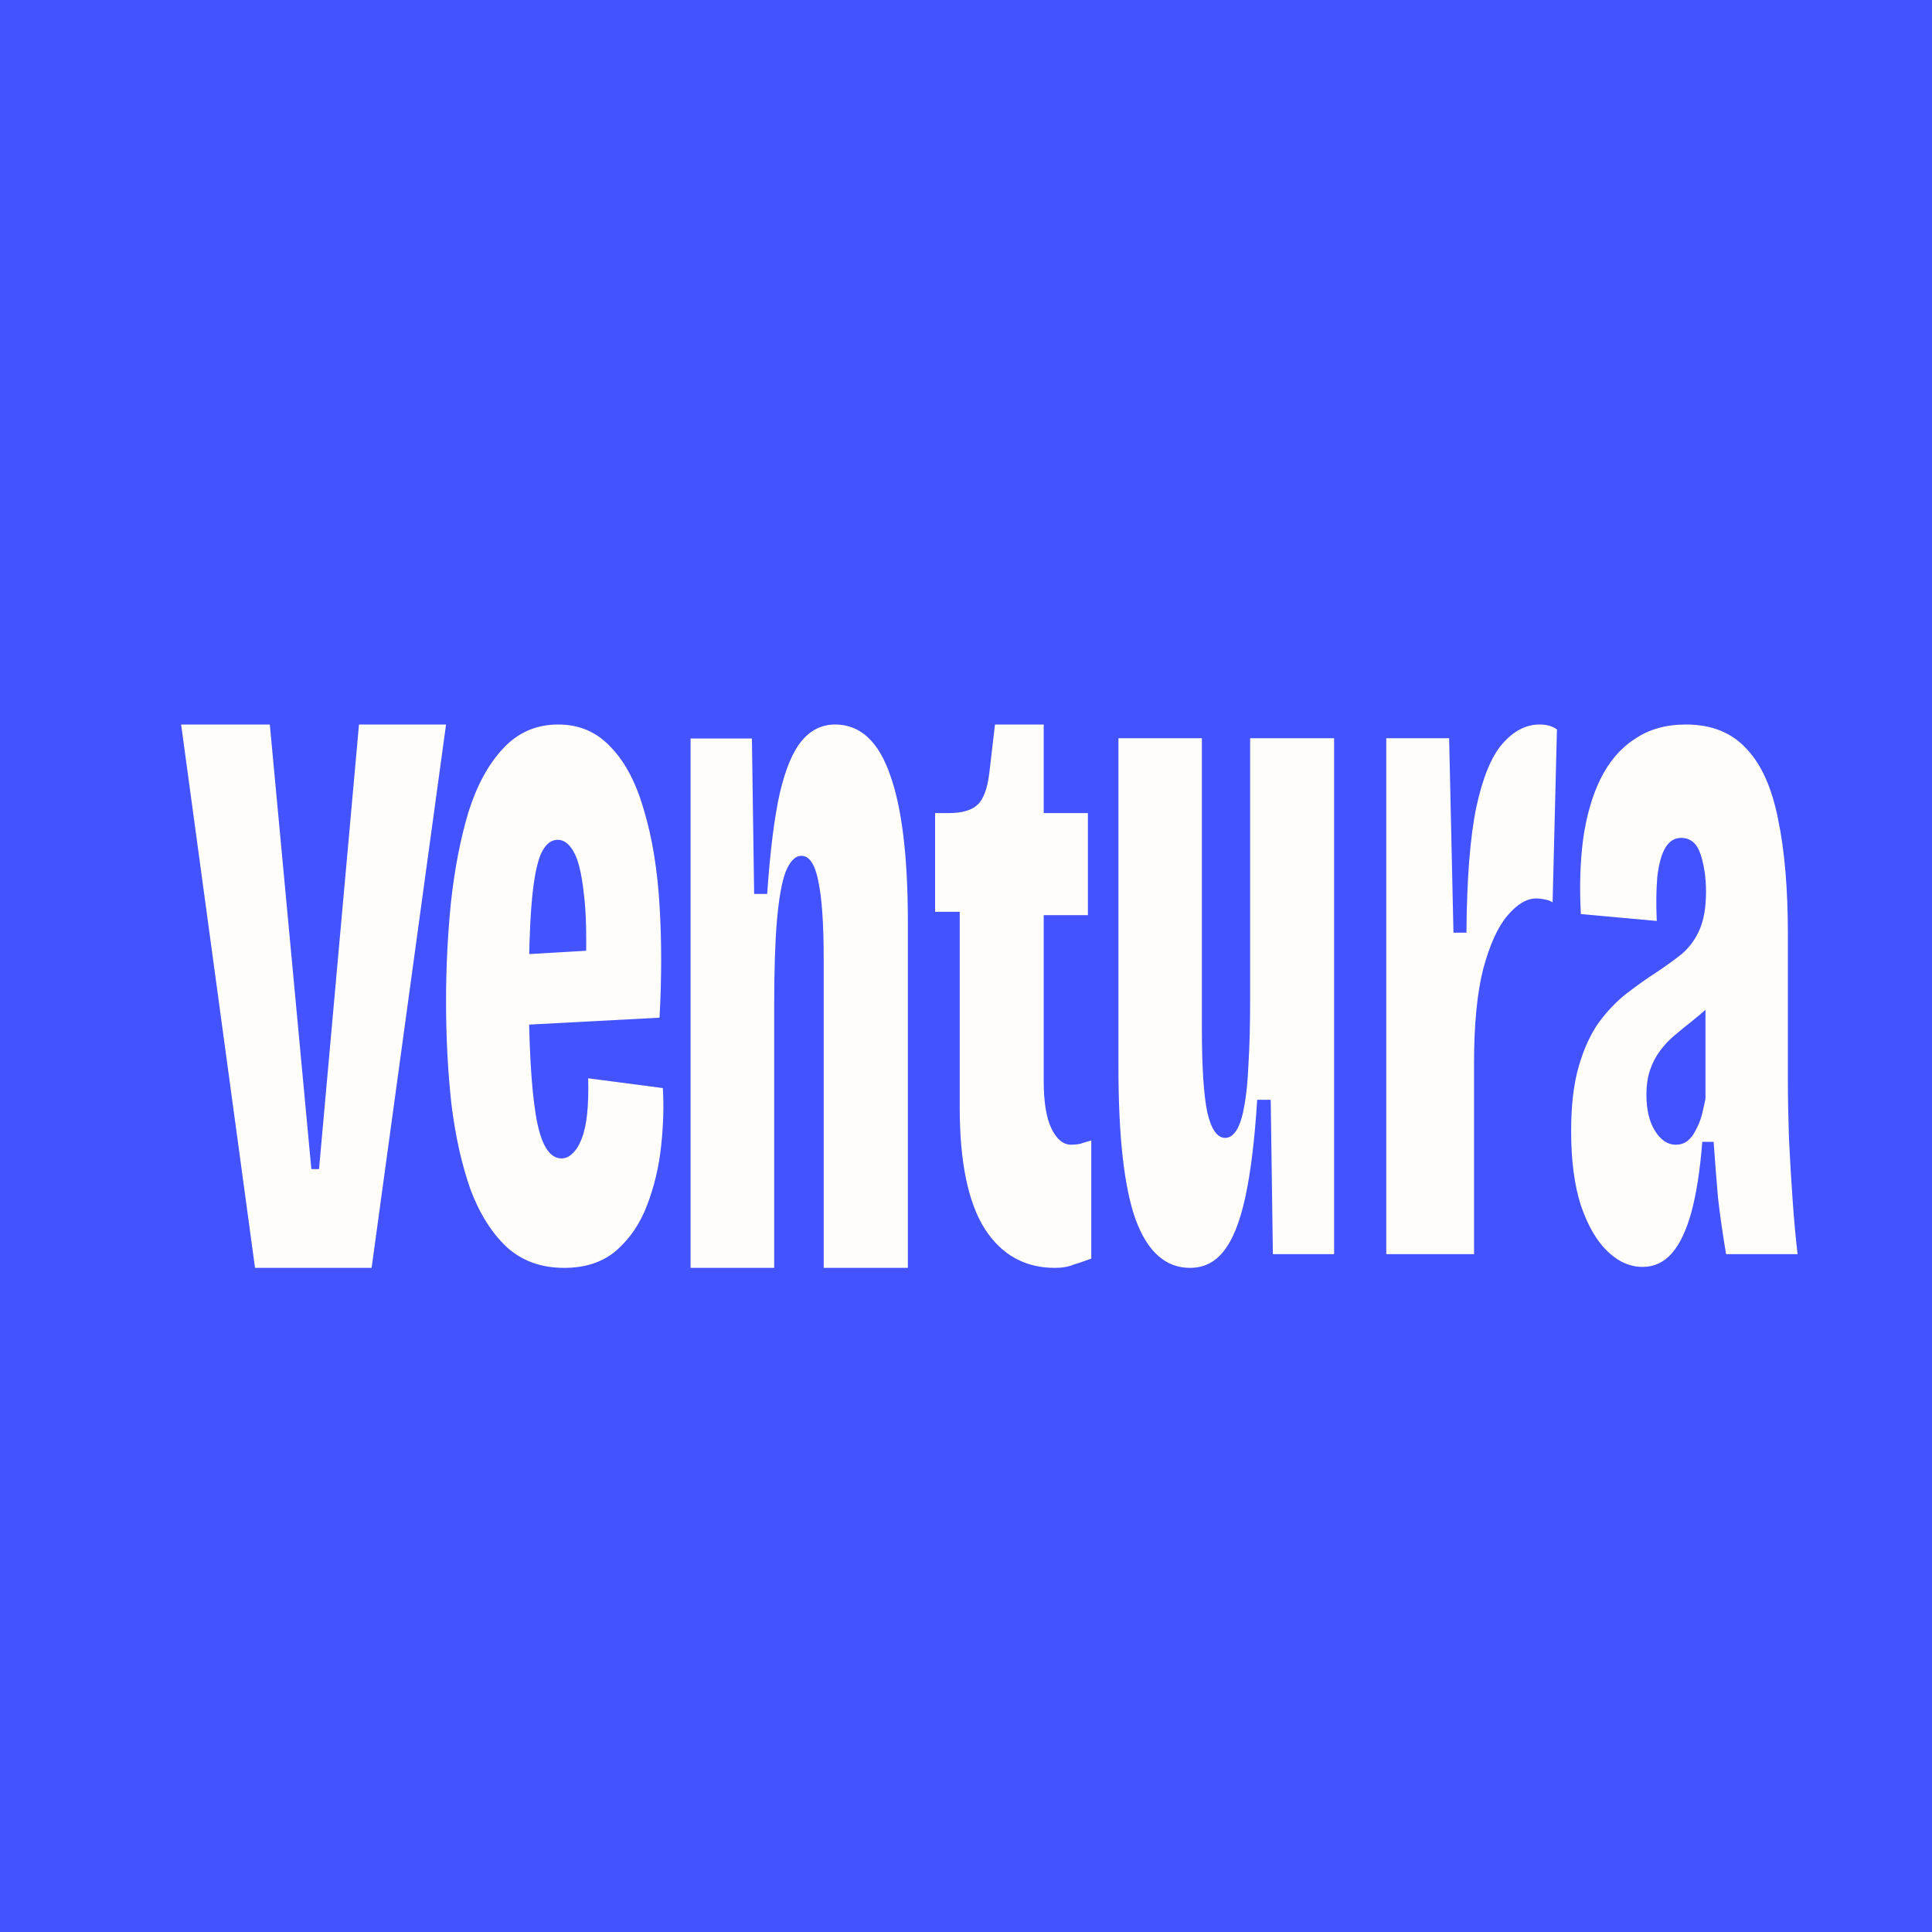
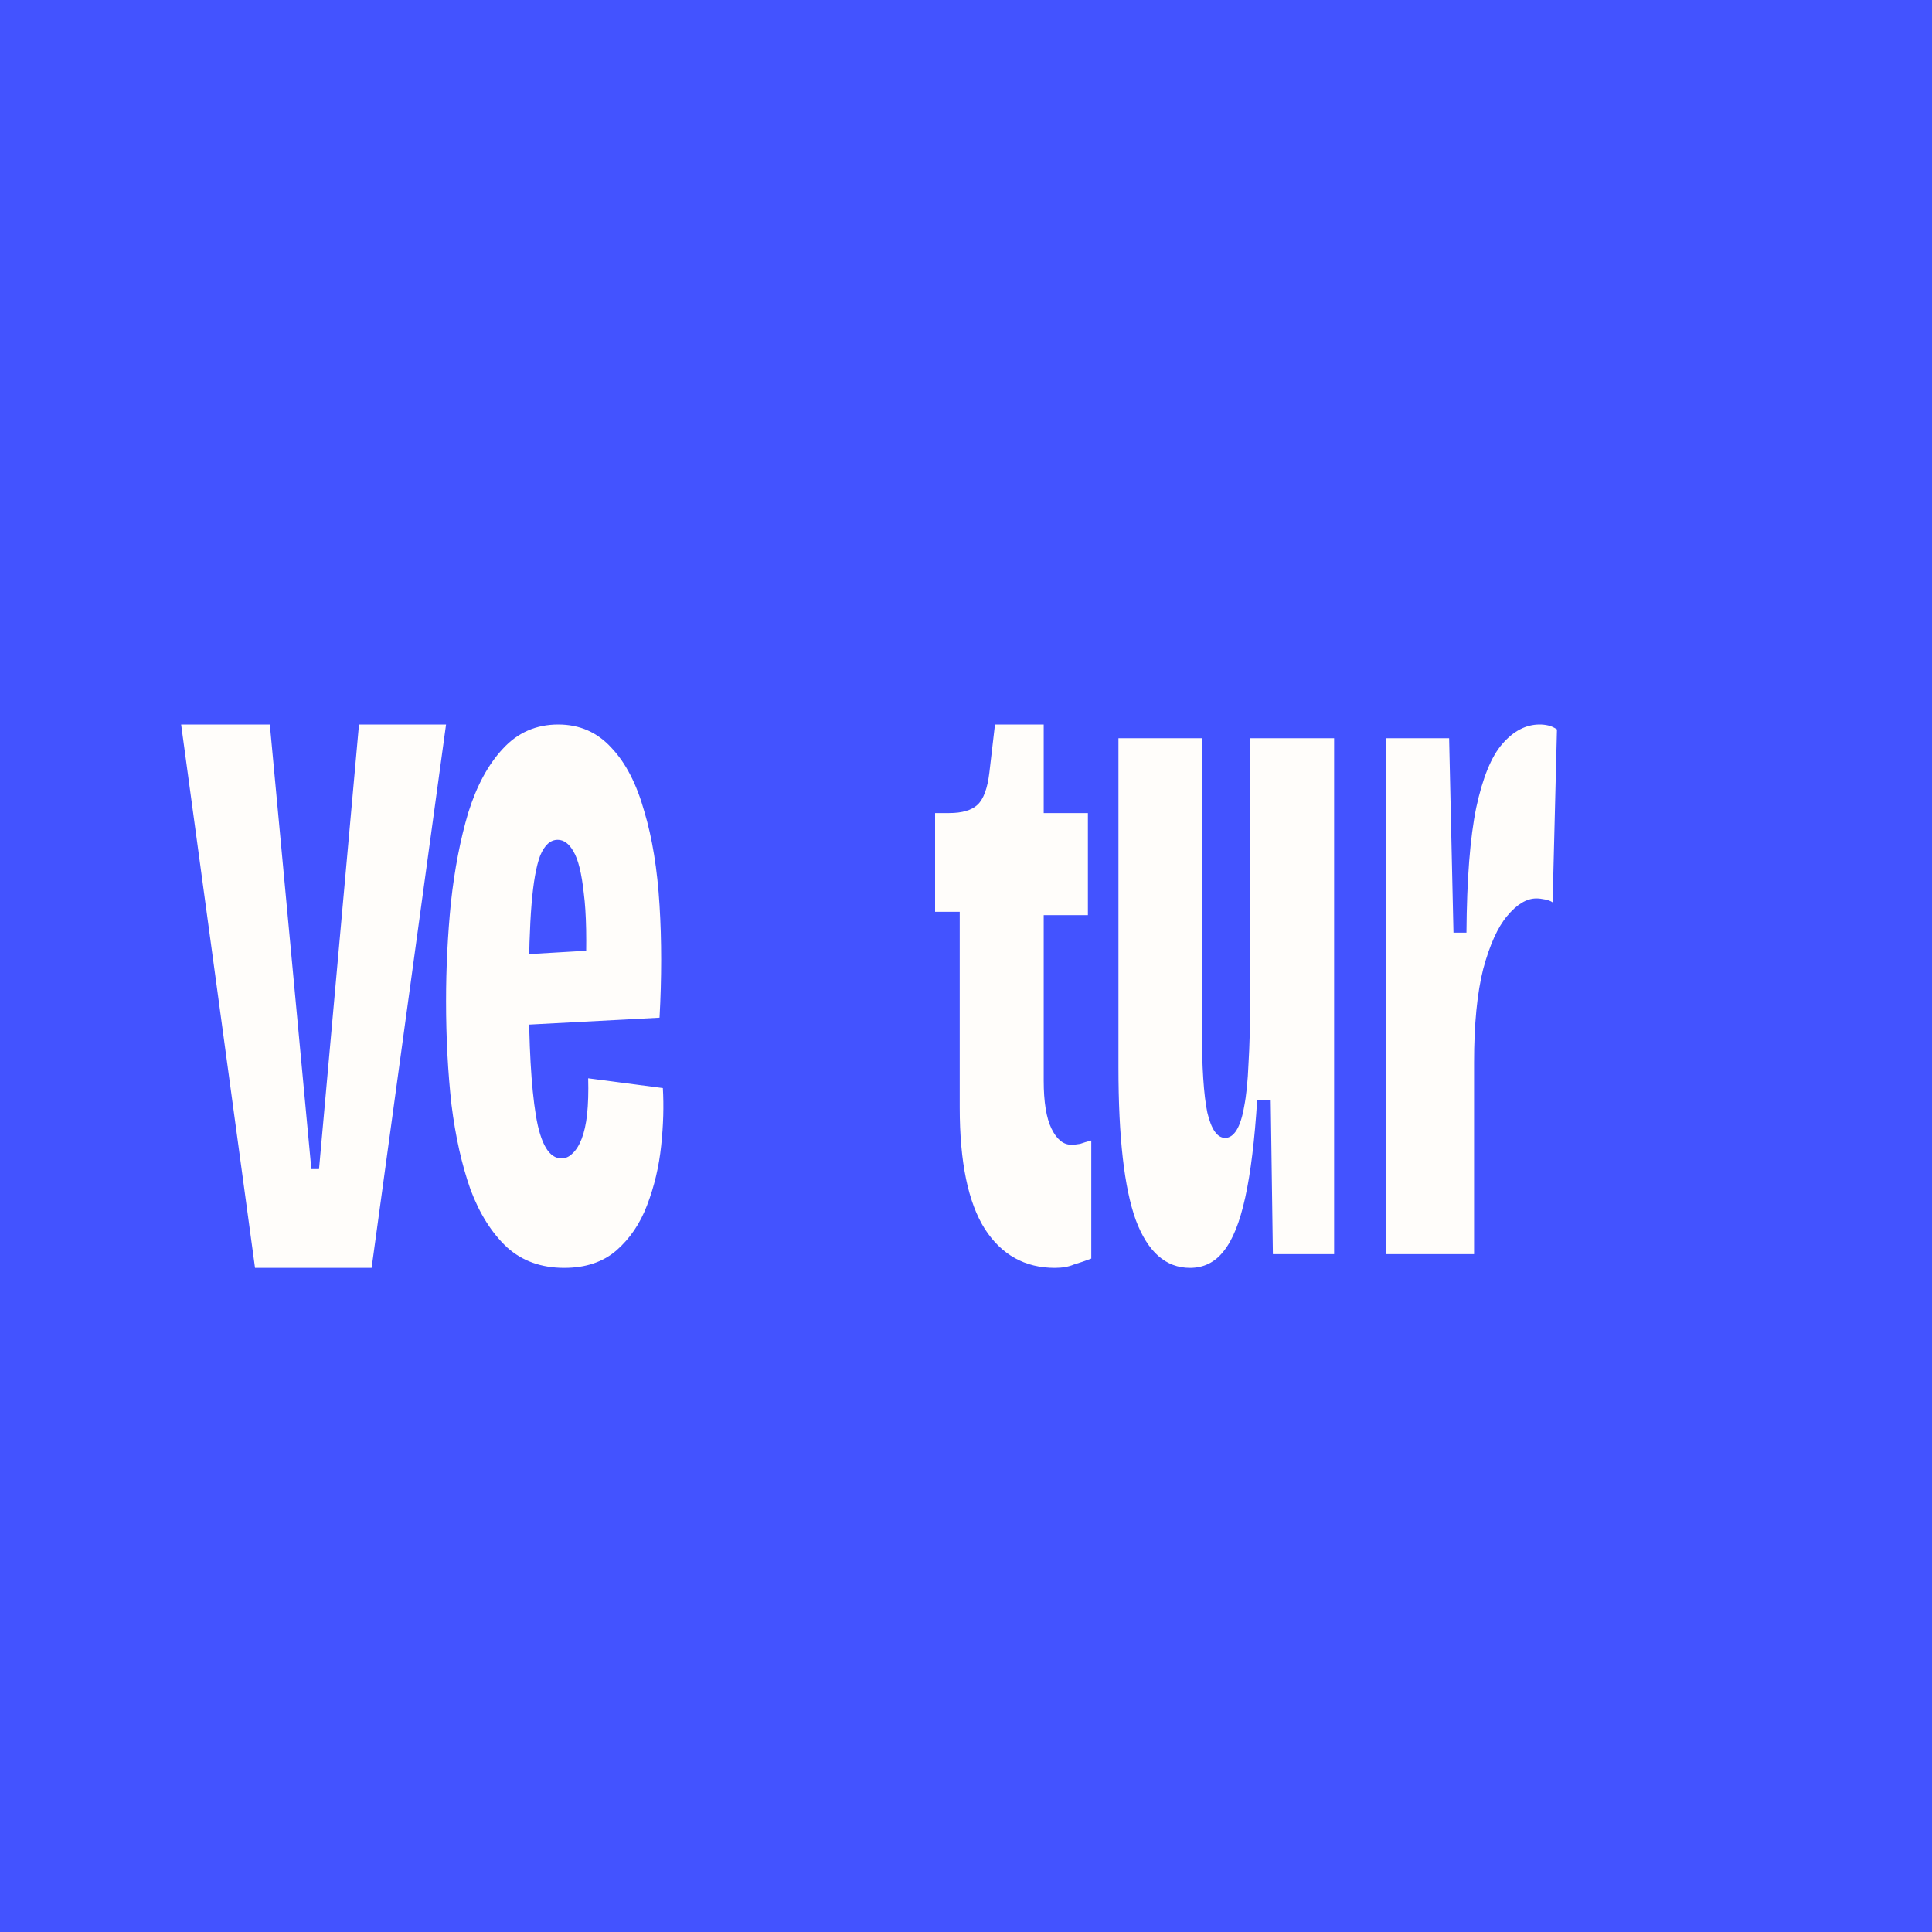
<svg xmlns="http://www.w3.org/2000/svg" width="32" height="32" viewBox="0 0 32 32" fill="none">
  <rect width="32" height="32" fill="#4353FF" />
-   <path d="M11.438 21V12.232H12.454L12.491 14.806H12.707C12.755 14.109 12.823 13.555 12.914 13.146C13.009 12.736 13.133 12.443 13.283 12.266C13.432 12.089 13.616 12 13.832 12C14.245 12 14.549 12.277 14.741 12.83C14.938 13.373 15.037 14.186 15.037 15.271V21H13.643V15.886C13.643 15.299 13.613 14.867 13.553 14.59C13.498 14.314 13.405 14.175 13.274 14.175C13.171 14.175 13.085 14.264 13.012 14.441C12.947 14.618 12.899 14.889 12.868 15.255C12.838 15.609 12.823 16.074 12.823 16.649V21H11.438Z" fill="#FFFDFA" />
  <path d="M9.345 21C8.966 21 8.651 20.887 8.398 20.66C8.145 20.423 7.944 20.104 7.794 19.705C7.649 19.295 7.544 18.826 7.478 18.297C7.418 17.757 7.388 17.185 7.388 16.581C7.388 16.031 7.415 15.486 7.469 14.946C7.529 14.396 7.625 13.899 7.757 13.457C7.896 13.014 8.085 12.664 8.326 12.405C8.572 12.135 8.879 12 9.246 12C9.601 12 9.896 12.13 10.13 12.389C10.365 12.637 10.545 12.987 10.672 13.441C10.804 13.883 10.888 14.401 10.924 14.995C10.96 15.577 10.96 16.198 10.924 16.856L8.47 16.986V15.82L9.851 15.739L9.697 16.209C9.721 15.594 9.712 15.124 9.67 14.8C9.634 14.466 9.577 14.234 9.499 14.104C9.427 13.975 9.339 13.91 9.237 13.91C9.117 13.91 9.021 13.996 8.948 14.169C8.882 14.342 8.834 14.611 8.804 14.978C8.774 15.345 8.759 15.82 8.759 16.403C8.759 17.309 8.798 18 8.876 18.475C8.954 18.95 9.096 19.187 9.3 19.187C9.366 19.187 9.427 19.16 9.481 19.106C9.541 19.052 9.592 18.971 9.634 18.863C9.676 18.755 9.706 18.62 9.724 18.459C9.742 18.286 9.748 18.086 9.742 17.86L10.979 18.022C10.996 18.313 10.988 18.631 10.951 18.977C10.915 19.322 10.837 19.651 10.717 19.964C10.602 20.266 10.434 20.514 10.212 20.709C9.989 20.903 9.7 21 9.345 21Z" fill="#FFFDFA" />
  <path d="M4.224 21L3 12H4.469L5.157 19.364H5.284L5.946 12H7.388L6.155 21H4.224Z" fill="#FFFDFA" />
  <path d="M17.472 21C16.978 21 16.591 20.786 16.313 20.357C16.035 19.919 15.896 19.248 15.896 18.345V15.102H15.488V13.467H15.719C15.936 13.467 16.093 13.421 16.192 13.328C16.291 13.235 16.356 13.057 16.387 12.797L16.48 12H17.287V13.467H18.019V15.158H17.287V17.898C17.287 18.252 17.33 18.517 17.416 18.694C17.503 18.871 17.611 18.96 17.741 18.96C17.791 18.96 17.84 18.955 17.89 18.946C17.945 18.927 18.007 18.908 18.075 18.89V20.846C17.976 20.884 17.88 20.916 17.788 20.944C17.701 20.981 17.596 21 17.472 21Z" fill="#FFFDFA" />
  <path d="M19.71 21C19.309 21 19.01 20.736 18.812 20.207C18.621 19.678 18.525 18.836 18.525 17.682V12.227H19.907V17.05C19.907 17.676 19.937 18.135 19.997 18.426C20.063 18.707 20.161 18.847 20.293 18.847C20.365 18.847 20.428 18.804 20.482 18.718C20.535 18.631 20.577 18.502 20.607 18.329C20.643 18.146 20.667 17.908 20.679 17.617C20.697 17.326 20.706 16.975 20.706 16.565V12.227H22.097V20.773H21.083L21.047 18.216H20.823C20.781 18.885 20.715 19.424 20.625 19.834C20.535 20.245 20.416 20.541 20.266 20.725C20.123 20.908 19.937 21 19.71 21Z" fill="#FFFDFA" />
  <path d="M22.961 20.773V12.227H24.002L24.074 15.448H24.289C24.295 14.563 24.349 13.872 24.451 13.376C24.558 12.88 24.702 12.529 24.881 12.324C25.067 12.108 25.273 12 25.501 12C25.549 12 25.596 12.005 25.644 12.016C25.692 12.027 25.74 12.049 25.788 12.081L25.716 14.946C25.686 14.925 25.644 14.908 25.591 14.898C25.537 14.887 25.489 14.881 25.447 14.881C25.285 14.881 25.124 14.978 24.962 15.173C24.807 15.356 24.675 15.648 24.567 16.047C24.466 16.446 24.415 16.964 24.415 17.601V20.773H22.961Z" fill="#FFFDFA" />
-   <path d="M27.207 20.984C26.998 20.984 26.803 20.898 26.624 20.725C26.444 20.552 26.298 20.299 26.184 19.964C26.076 19.63 26.023 19.219 26.023 18.734C26.023 18.313 26.064 17.957 26.148 17.666C26.232 17.374 26.343 17.131 26.48 16.937C26.624 16.743 26.779 16.581 26.947 16.451C27.115 16.322 27.282 16.203 27.45 16.095C27.611 15.987 27.752 15.885 27.871 15.788C27.991 15.68 28.084 15.55 28.15 15.399C28.221 15.237 28.257 15.027 28.257 14.768C28.257 14.541 28.227 14.336 28.168 14.153C28.108 13.969 28 13.878 27.845 13.878C27.731 13.878 27.641 13.937 27.575 14.056C27.515 14.164 27.474 14.32 27.45 14.525C27.432 14.73 27.429 14.973 27.441 15.254L26.184 15.14C26.16 14.698 26.172 14.288 26.22 13.91C26.274 13.522 26.37 13.187 26.507 12.906C26.651 12.615 26.839 12.394 27.073 12.243C27.306 12.081 27.59 12 27.925 12C28.35 12 28.685 12.135 28.93 12.405C29.176 12.664 29.349 13.052 29.451 13.57C29.559 14.088 29.613 14.725 29.613 15.48V17.908C29.613 18.189 29.619 18.507 29.631 18.863C29.648 19.209 29.669 19.554 29.693 19.899C29.717 20.234 29.744 20.525 29.774 20.773H28.589C28.53 20.417 28.485 20.104 28.455 19.834C28.431 19.554 28.407 19.246 28.383 18.912H28.195C28.159 19.376 28.099 19.764 28.015 20.077C27.931 20.38 27.824 20.606 27.692 20.757C27.56 20.908 27.399 20.984 27.207 20.984ZM27.755 18.96C27.832 18.96 27.898 18.939 27.952 18.896C28.006 18.852 28.051 18.793 28.087 18.718C28.129 18.642 28.162 18.561 28.186 18.475C28.209 18.378 28.23 18.286 28.248 18.2V16.176L28.562 16.37C28.485 16.489 28.398 16.592 28.302 16.678C28.206 16.764 28.111 16.845 28.015 16.921C27.919 16.996 27.827 17.072 27.737 17.148C27.647 17.223 27.566 17.309 27.494 17.407C27.429 17.493 27.375 17.595 27.333 17.714C27.291 17.833 27.27 17.973 27.27 18.135C27.27 18.383 27.318 18.583 27.414 18.734C27.509 18.885 27.623 18.96 27.755 18.96Z" fill="#FFFDFA" />
</svg>